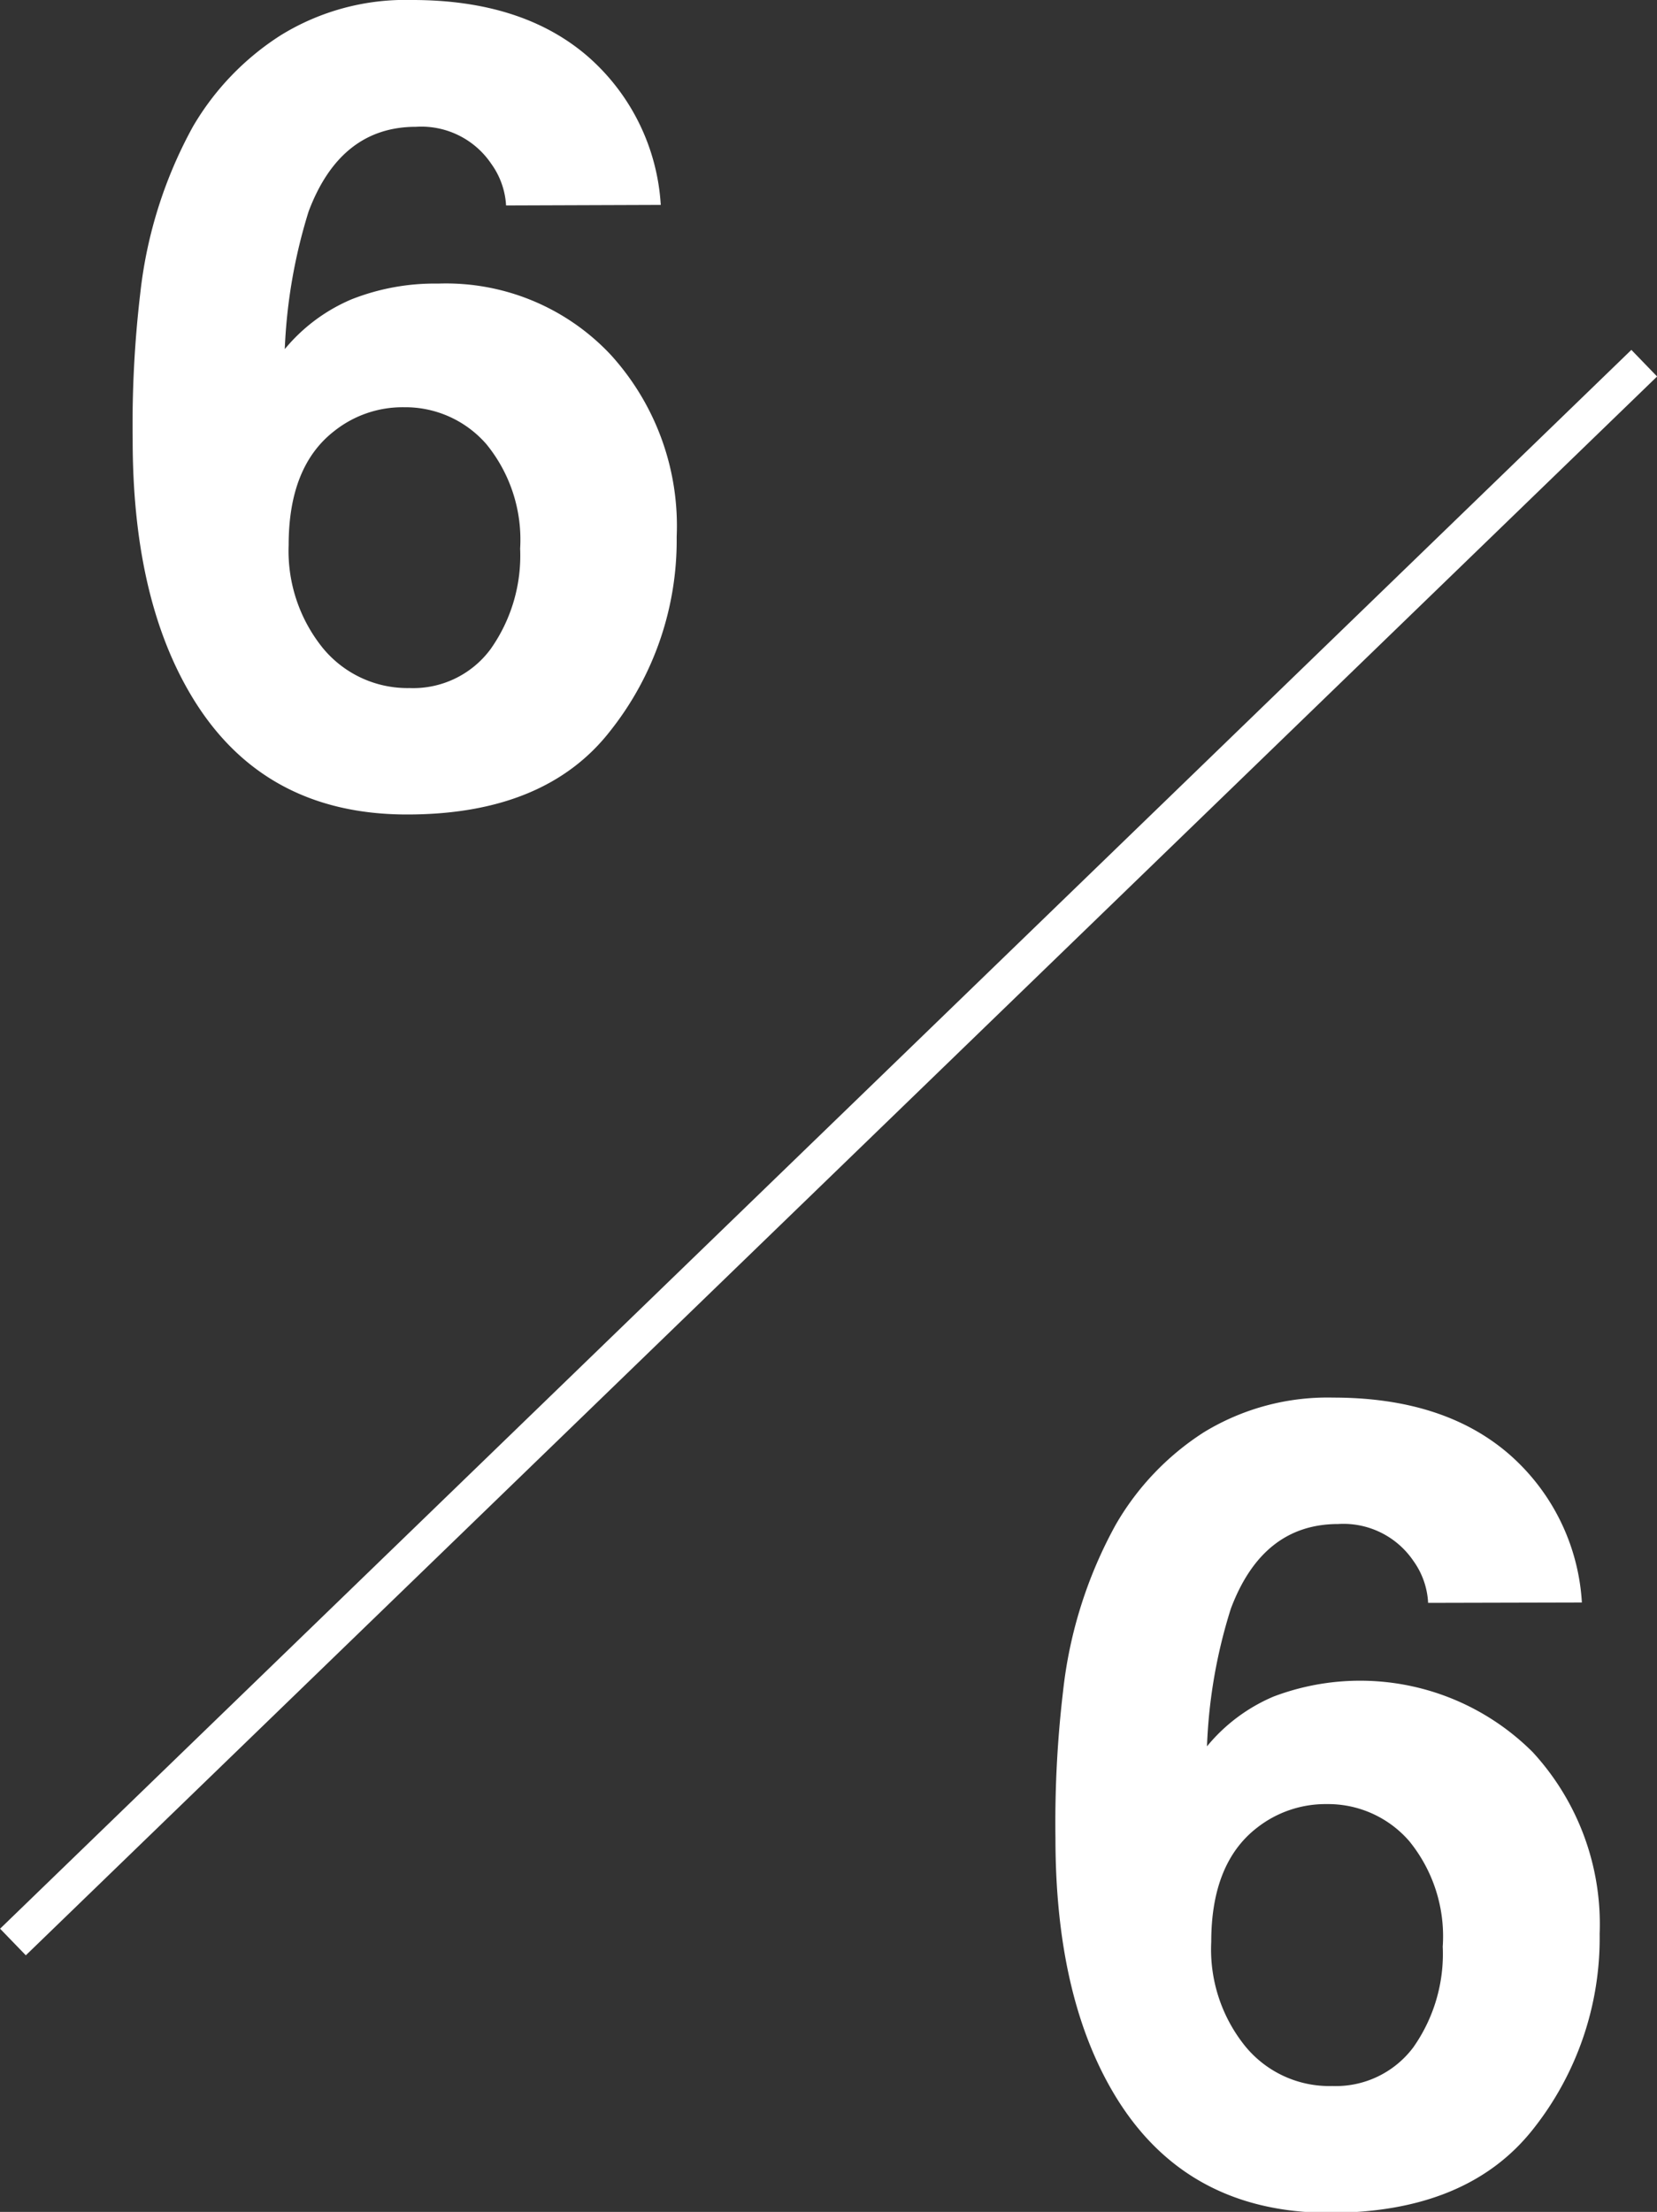
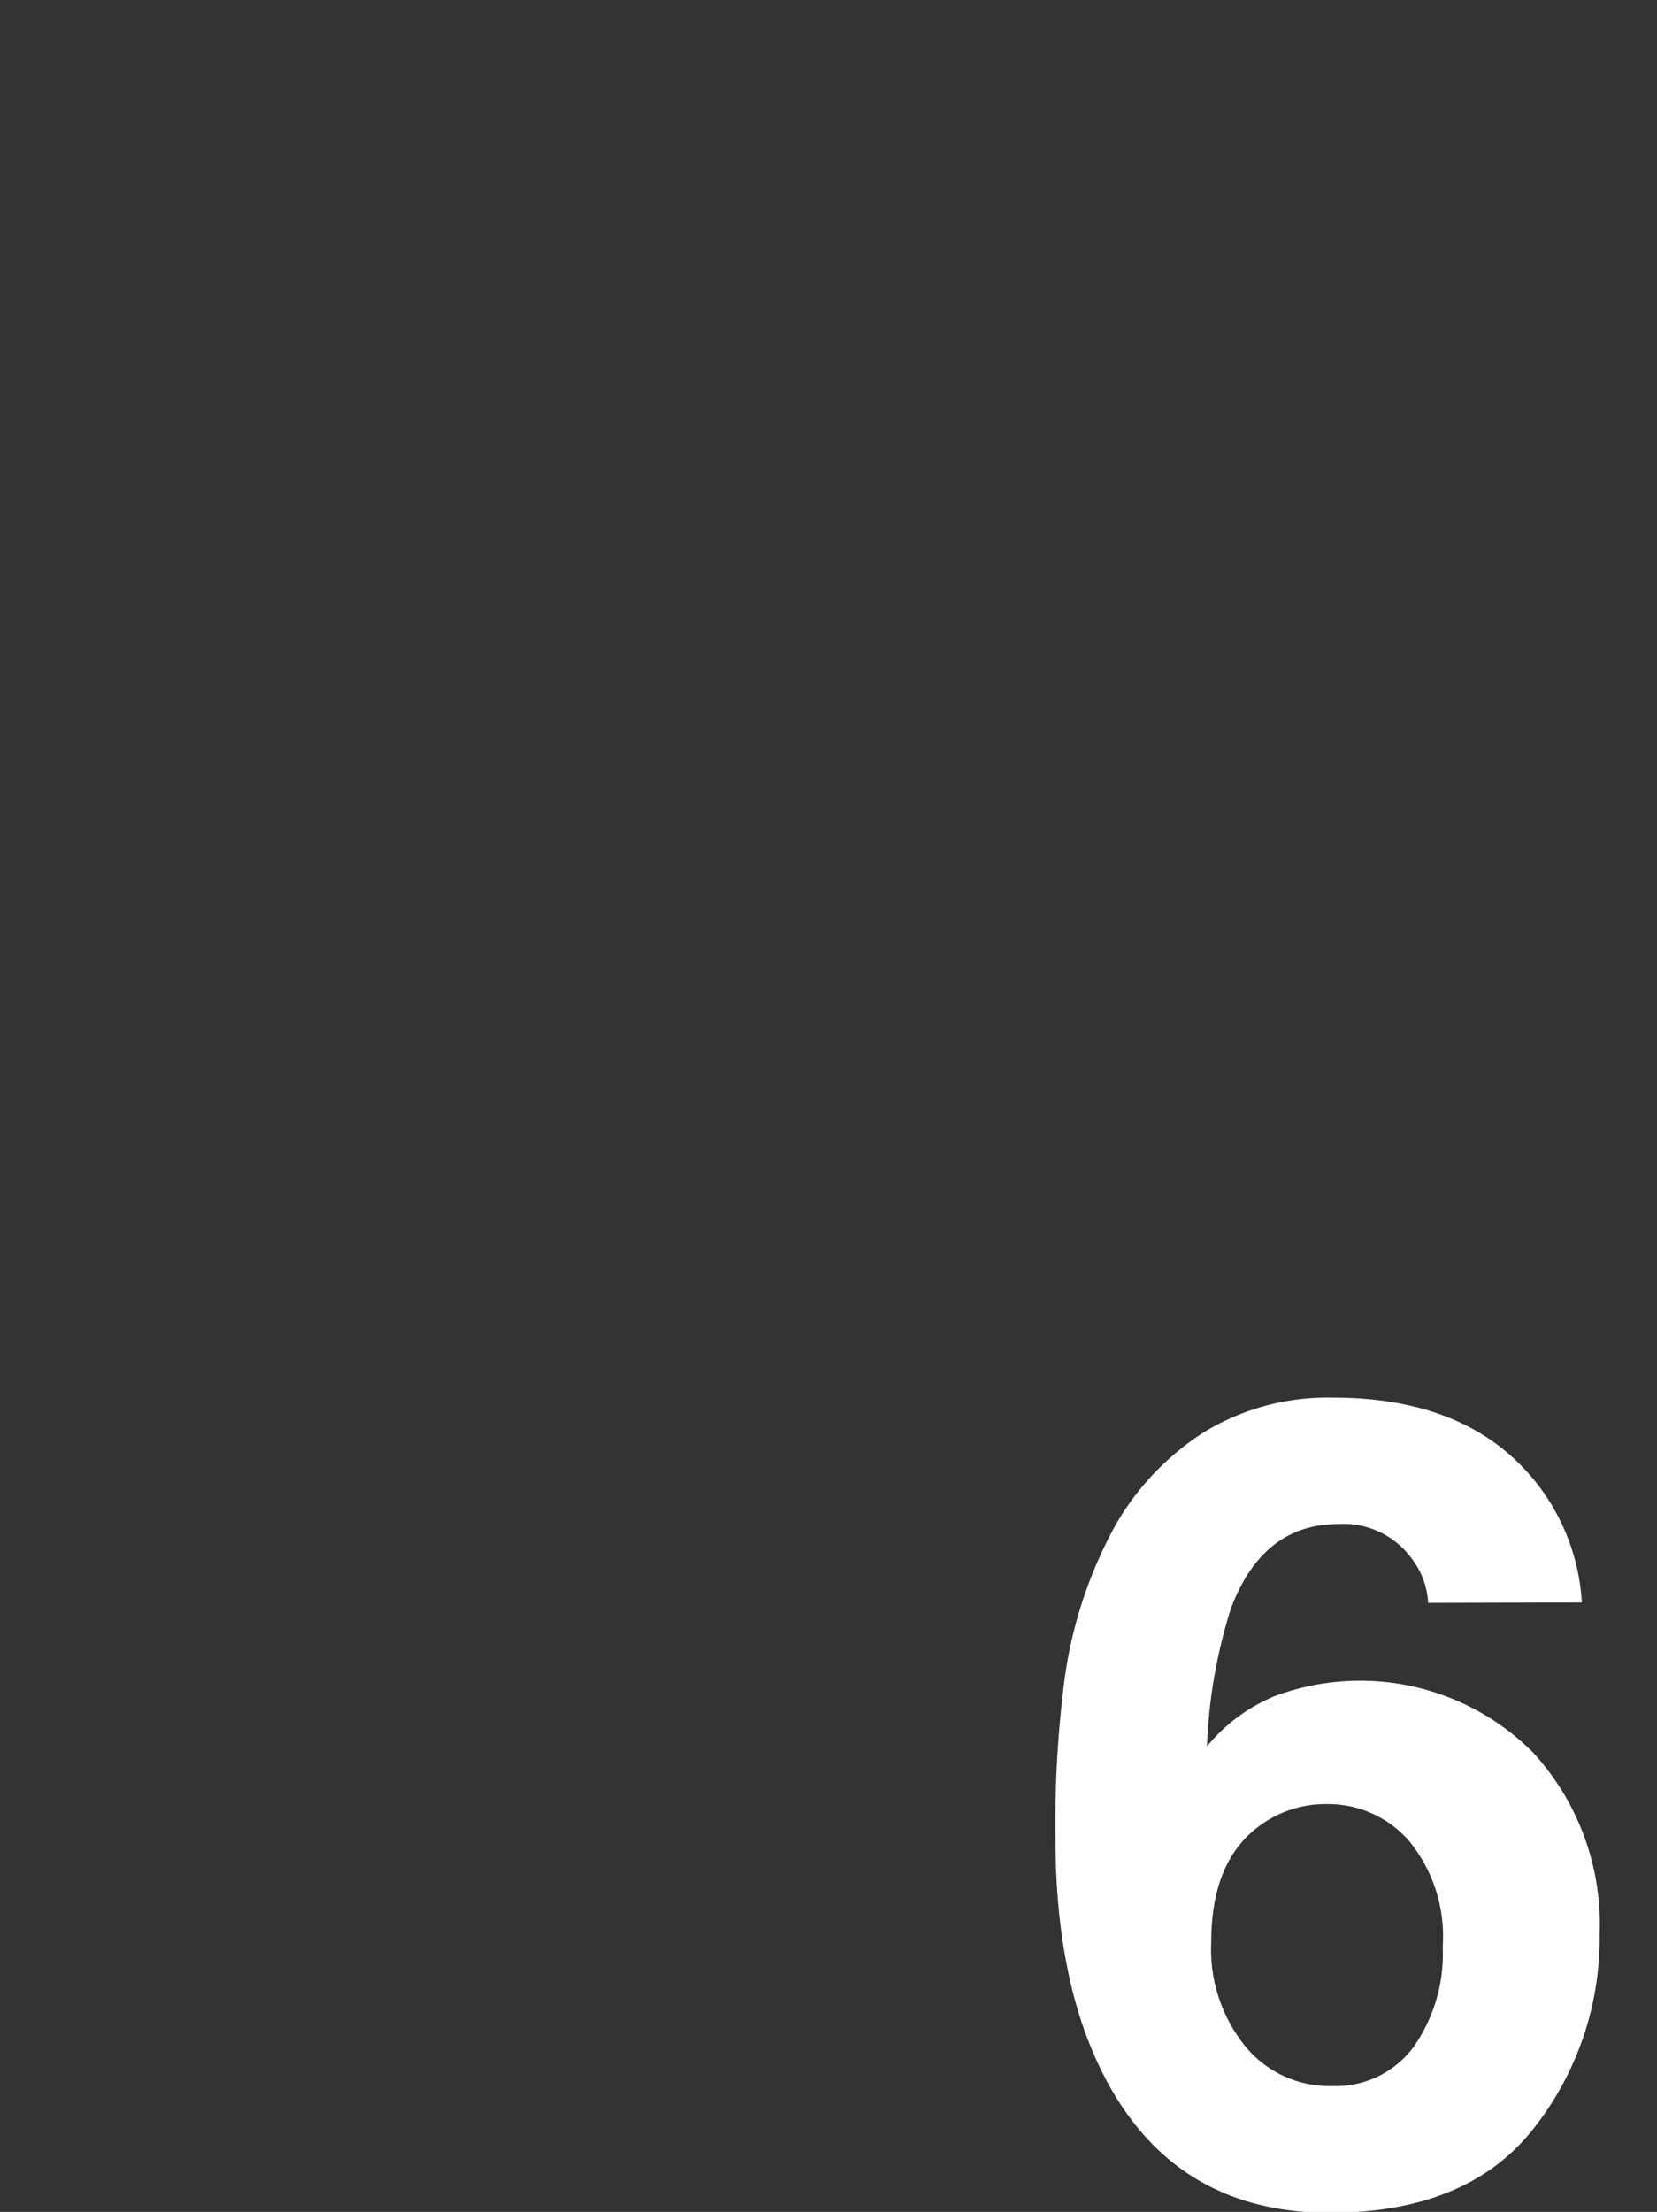
<svg xmlns="http://www.w3.org/2000/svg" viewBox="0 0 89.55 119.49">
  <rect x="0" y="0" width="89.55" height="119.49" fill="#333333" stroke="none" />
  <defs>
    <style>.cls-1{fill:#fff;}.cls-2{fill:none;stroke:#fff;stroke-miterlimit:10;stroke-width:2px;}</style>
  </defs>
  <g id="レイヤー_2" data-name="レイヤー 2">
    <g id="design">
      <path class="cls-1" d="M77.18,86.59a4.23,4.23,0,0,0-.79-2.26,4.57,4.57,0,0,0-4.07-2q-4.08,0-5.8,4.57a28,28,0,0,0-1.29,7.44,9.38,9.38,0,0,1,3.6-2.69,13.2,13.2,0,0,1,14,3,13.71,13.71,0,0,1,3.62,9.82A16.6,16.6,0,0,1,82.87,115q-3.56,4.53-11,4.54-8,0-11.83-6.71-3-5.25-3-13.54a60.39,60.39,0,0,1,.41-7.91,24,24,0,0,1,2.84-9,14.56,14.56,0,0,1,4.76-5,12.83,12.83,0,0,1,7-1.88q5.92,0,9.44,3a11.52,11.52,0,0,1,4,8.07Zm-9.9,23.93A5.87,5.87,0,0,0,72,112.69a5.23,5.23,0,0,0,4.38-2.09,8.76,8.76,0,0,0,1.59-5.44,8.14,8.14,0,0,0-1.81-5.7,5.8,5.8,0,0,0-4.45-2,6,6,0,0,0-3.78,1.28c-1.64,1.27-2.47,3.32-2.47,6.16A8.32,8.32,0,0,0,67.28,110.52Z" />
-       <path class="cls-1" d="M27.35,11.1a4.25,4.25,0,0,0-.8-2.25,4.56,4.56,0,0,0-4.07-2c-2.71,0-4.65,1.52-5.8,4.57a28.81,28.81,0,0,0-1.29,7.44A9.46,9.46,0,0,1,19,16.17a12.24,12.24,0,0,1,4.68-.85A12.2,12.2,0,0,1,33,19.16,13.73,13.73,0,0,1,36.57,29,16.56,16.56,0,0,1,33,39.46Q29.49,44,22,44q-8,0-11.83-6.71-3-5.24-3-13.53a60.39,60.39,0,0,1,.41-7.91,24.14,24.14,0,0,1,2.84-9,14.56,14.56,0,0,1,4.76-4.95A12.84,12.84,0,0,1,22.28,0q5.91,0,9.43,3a11.57,11.57,0,0,1,4,8.07ZM17.44,35a5.92,5.92,0,0,0,4.69,2.17,5.2,5.2,0,0,0,4.38-2.1,8.74,8.74,0,0,0,1.6-5.43A8.15,8.15,0,0,0,26.29,24a5.8,5.8,0,0,0-4.45-2,5.93,5.93,0,0,0-3.78,1.29Q15.6,25.2,15.6,29.44A8.34,8.34,0,0,0,17.44,35Z" />
-       <line class="cls-2" x1="88.86" y1="19.62" x2="0.7" y2="104.91" />
    </g>
  </g>
</svg>